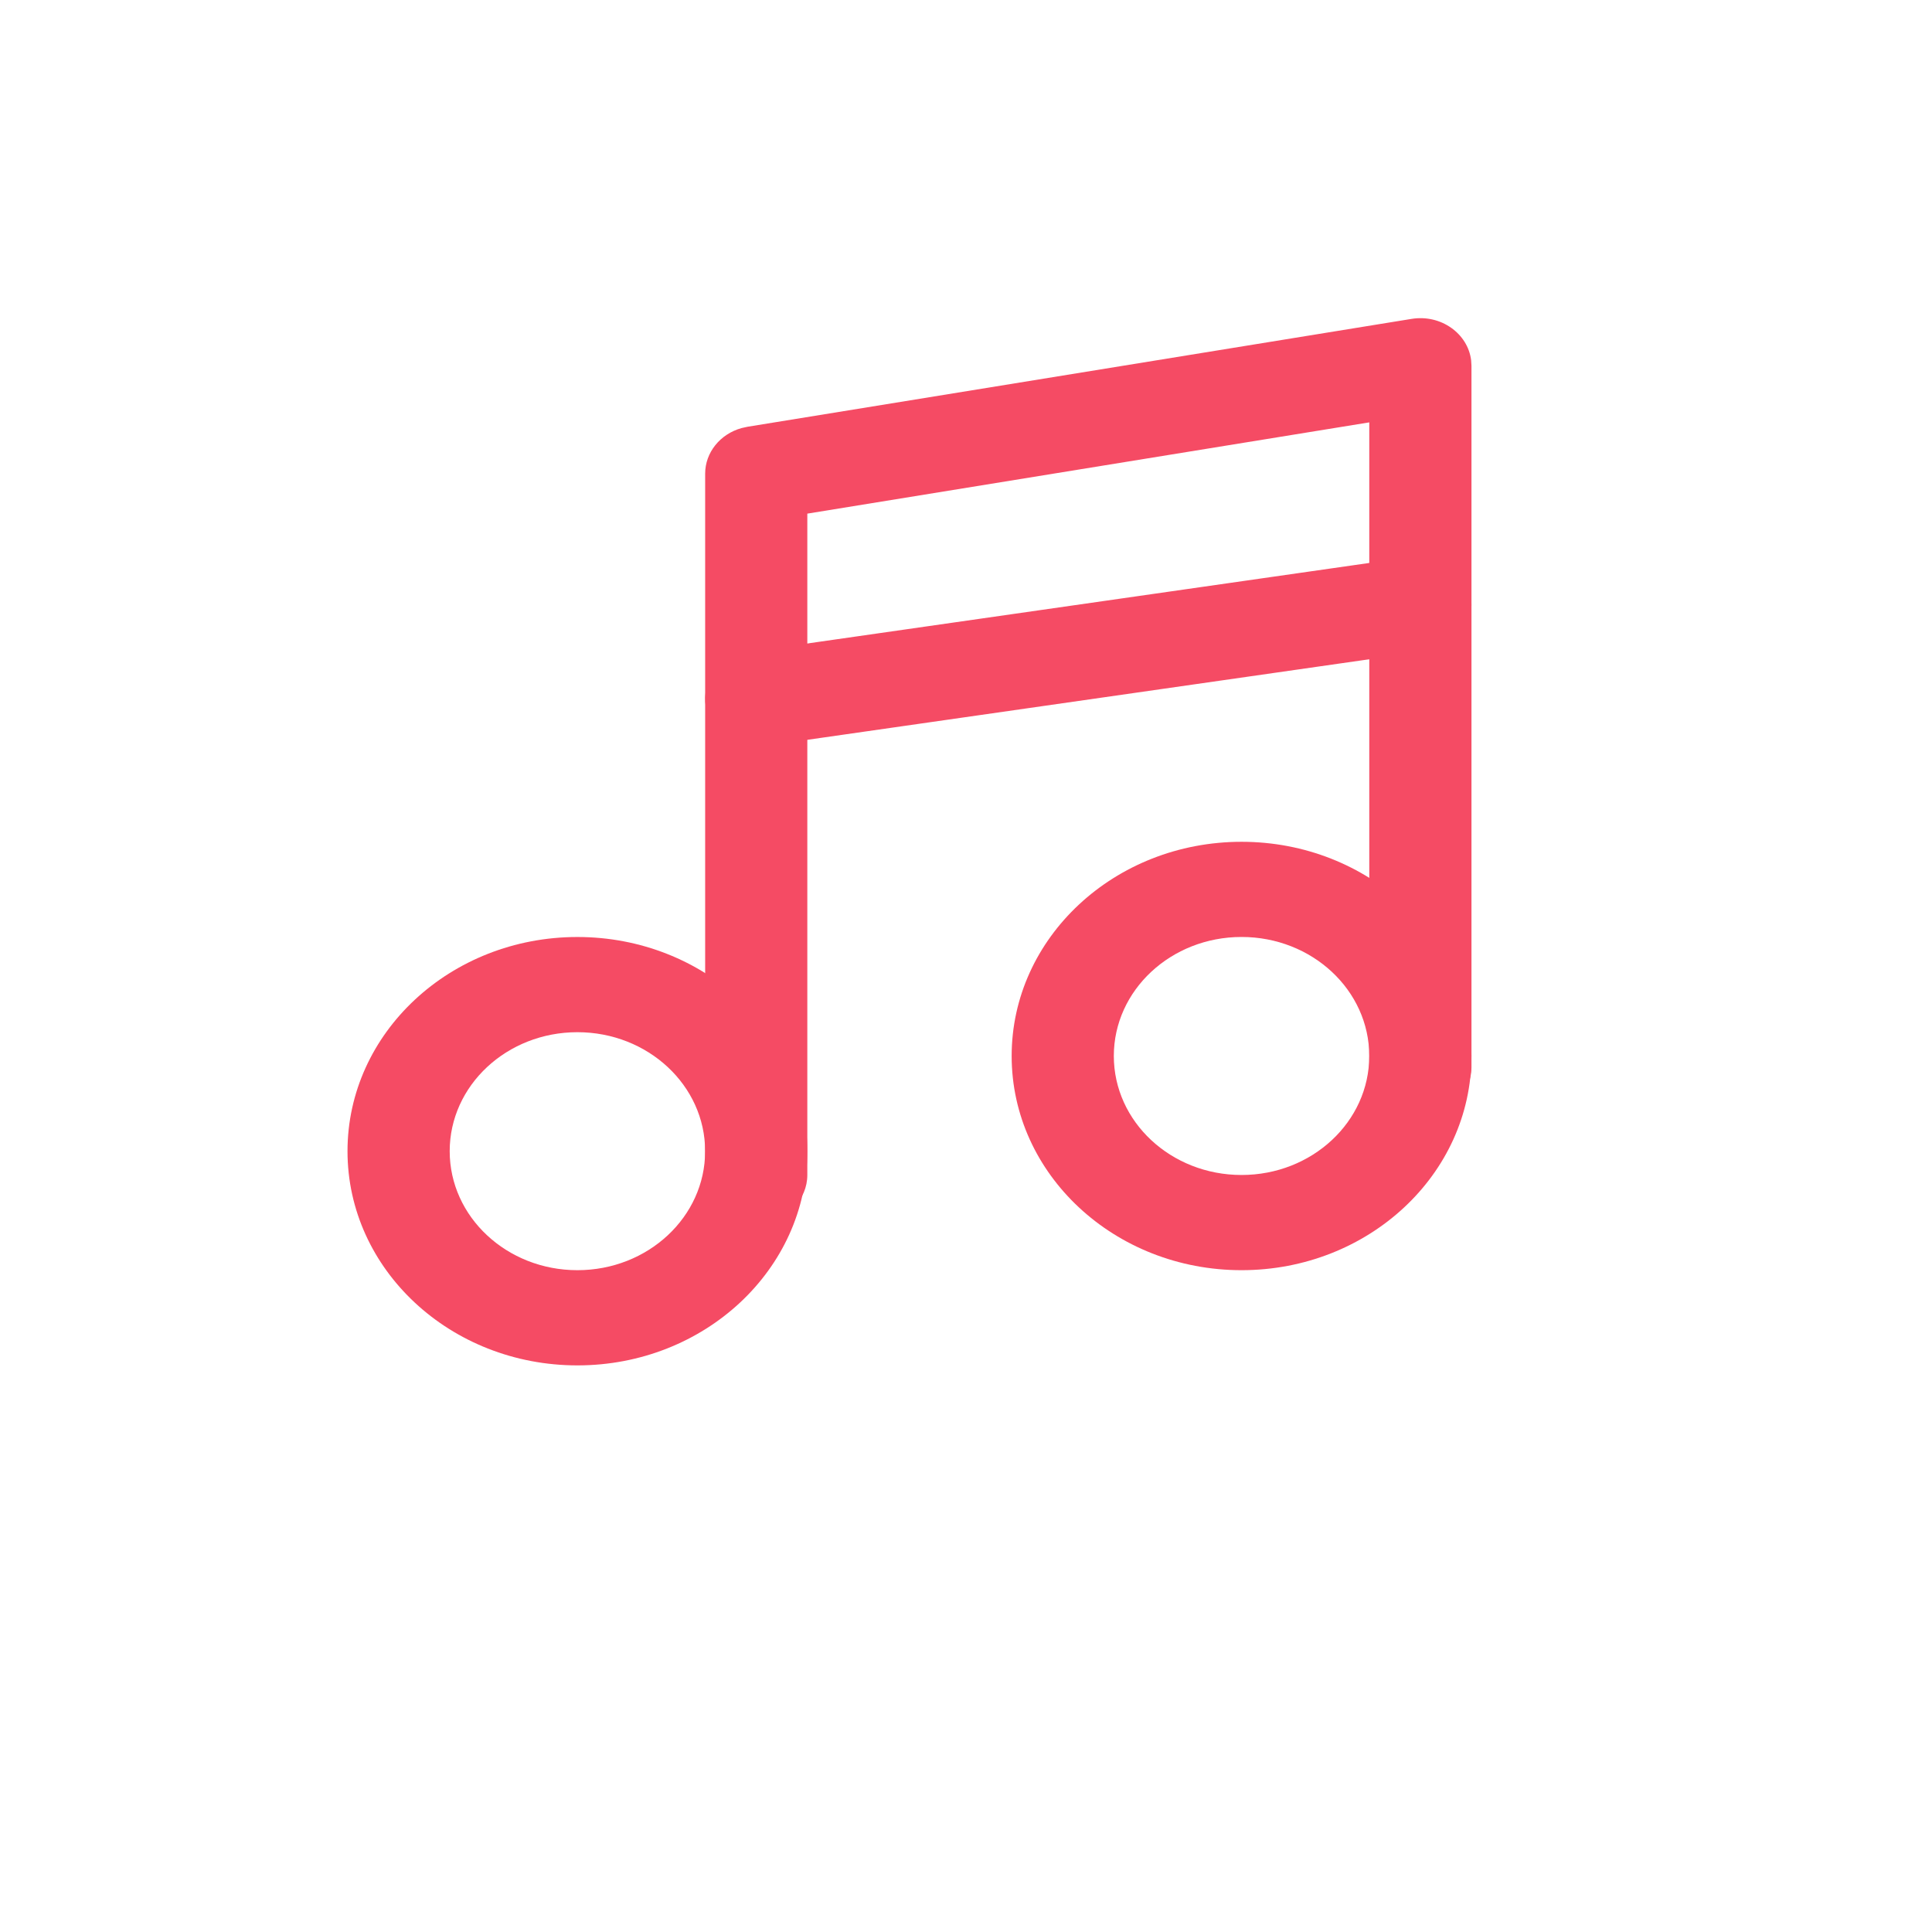
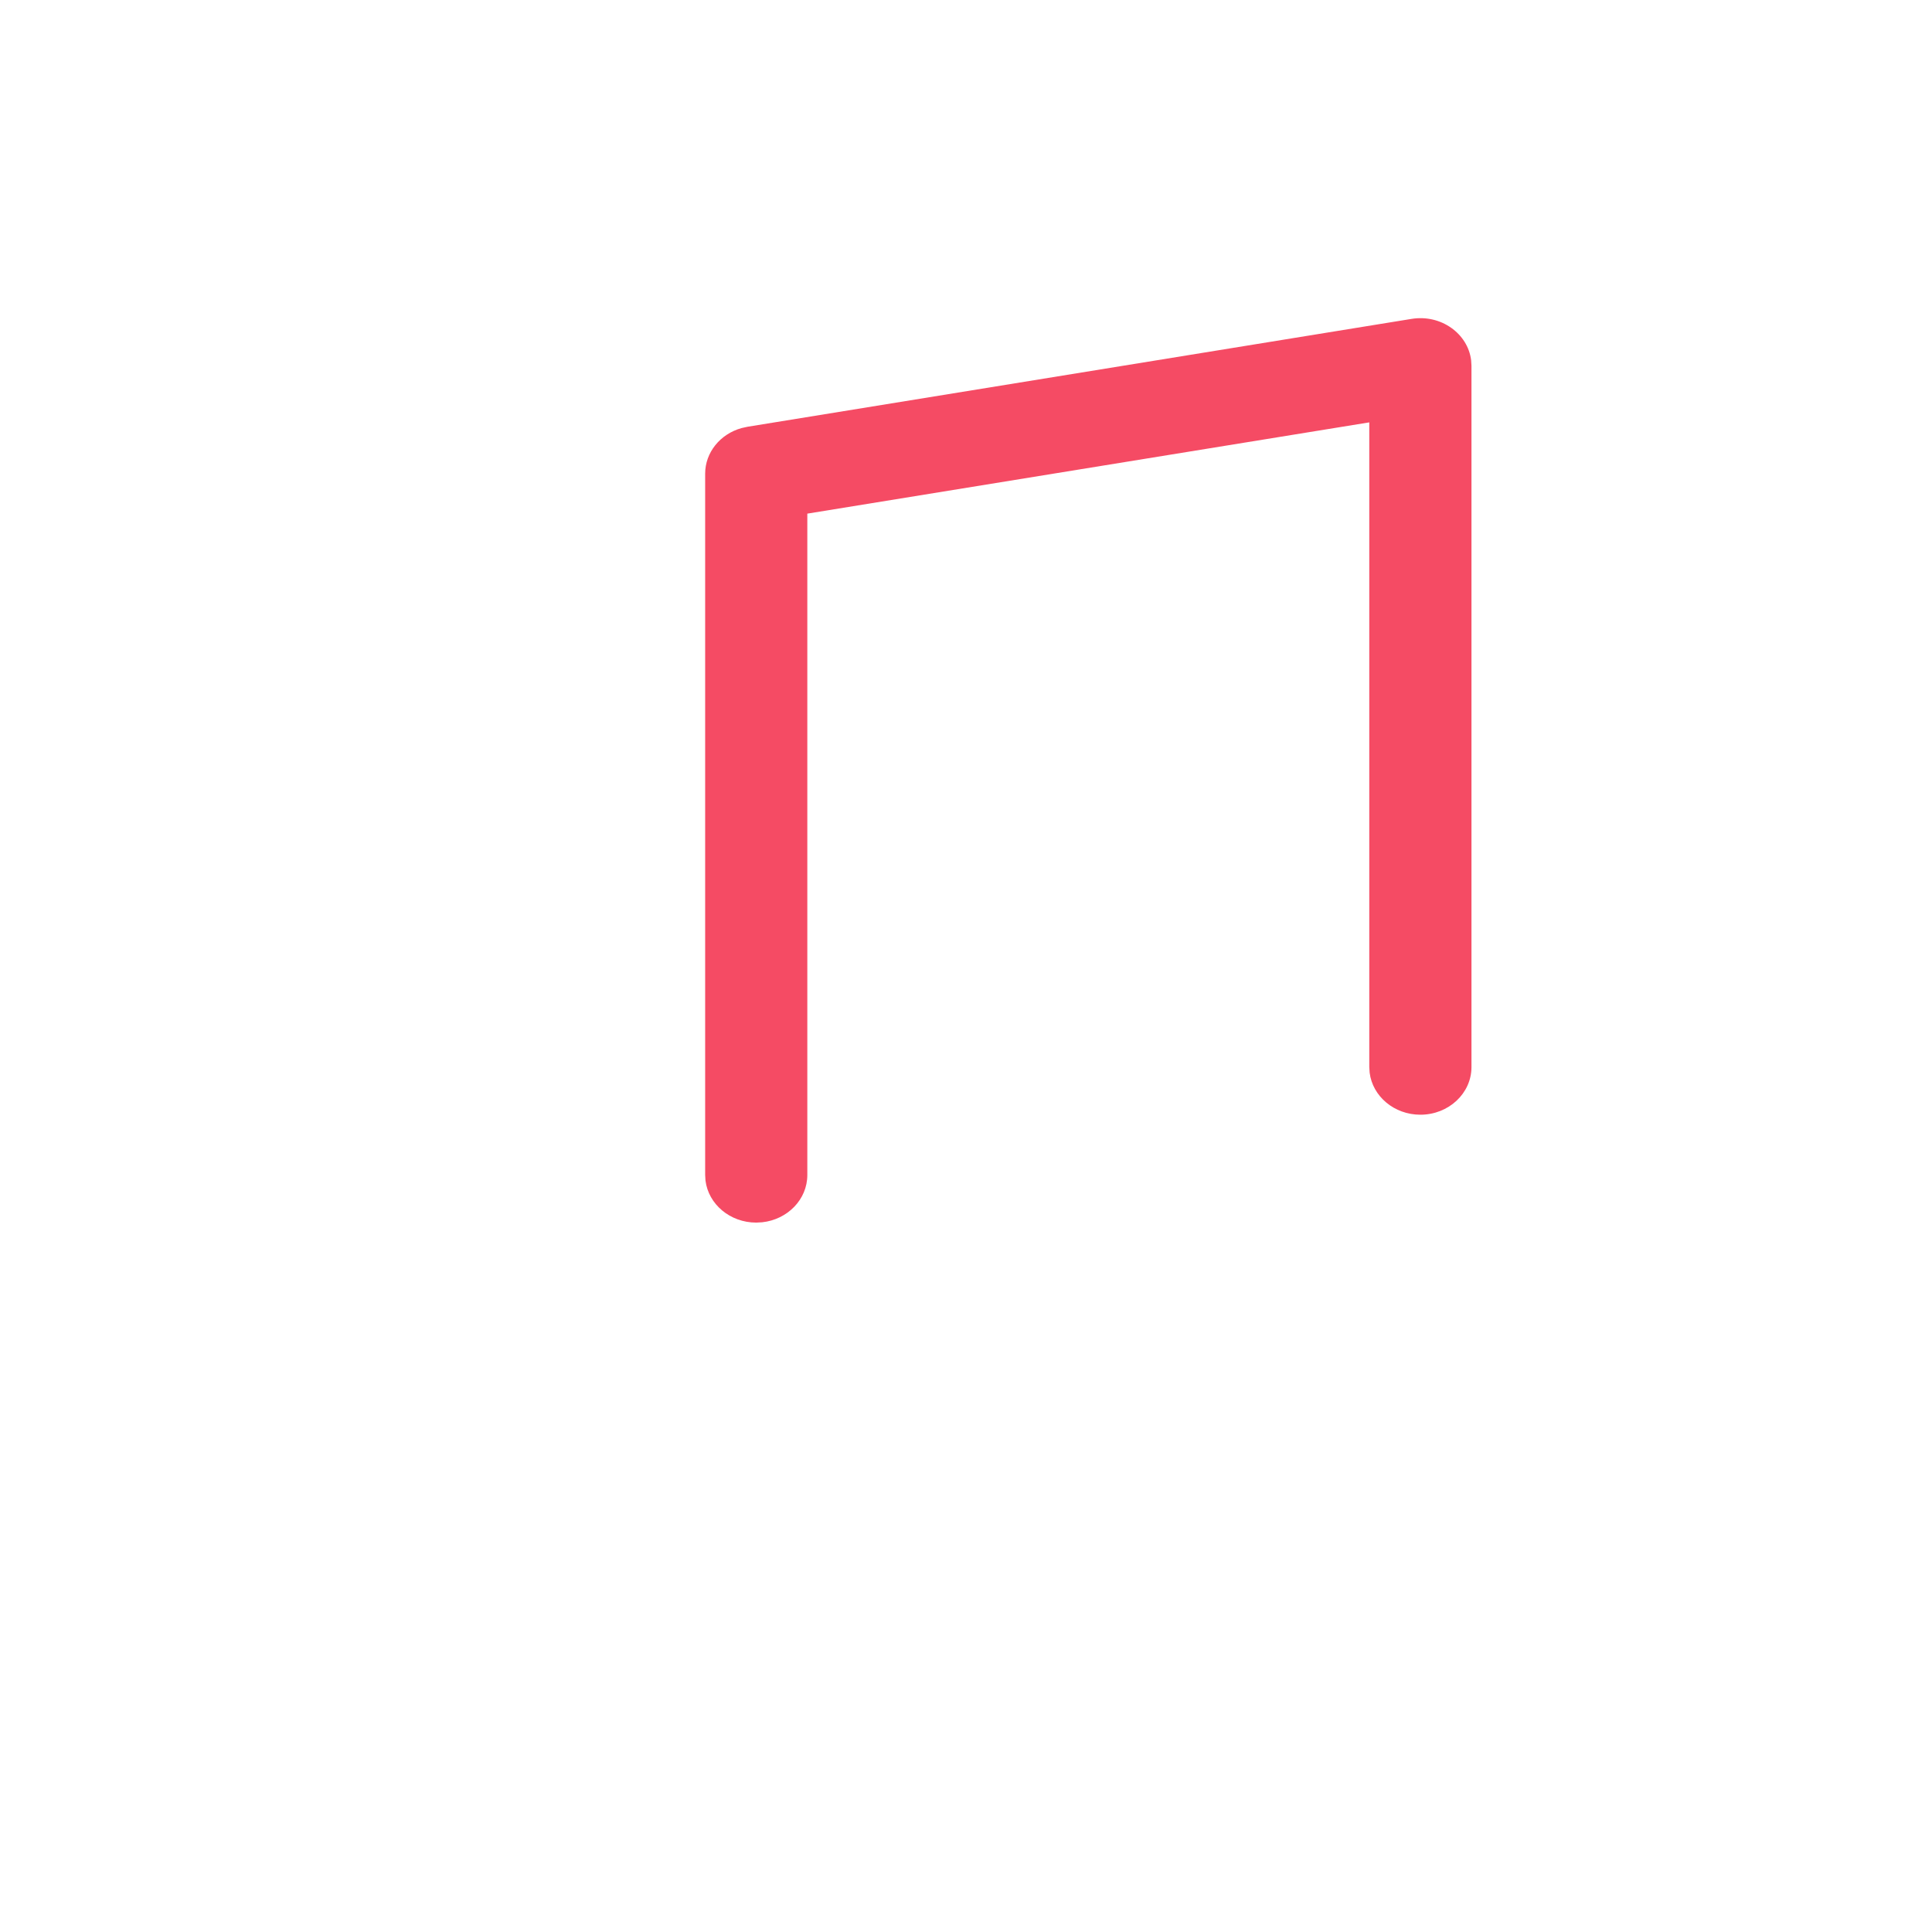
<svg xmlns="http://www.w3.org/2000/svg" width="76" height="76" viewBox="0 0 76 76" fill="none">
-   <path fill-rule="evenodd" clip-rule="evenodd" d="M22.714 36.859C17.719 36.859 13.67 40.631 13.67 45.285C13.67 49.939 17.719 53.711 22.714 53.711C27.708 53.711 31.757 49.939 31.757 45.285C31.757 40.631 27.708 36.859 22.714 36.859ZM22.714 40.604C25.489 40.604 27.738 42.7 27.738 45.285C27.738 47.87 25.489 49.966 22.714 49.966C19.939 49.966 17.69 47.87 17.69 45.285C17.69 42.7 19.939 40.604 22.714 40.604Z" fill="#F54B64" />
-   <path fill-rule="evenodd" clip-rule="evenodd" d="M48.839 33.114C43.844 33.114 39.796 36.886 39.796 41.54C39.796 46.194 43.844 49.966 48.839 49.966C53.834 49.966 57.883 46.194 57.883 41.54C57.883 36.886 53.834 33.114 48.839 33.114ZM48.839 36.858C51.614 36.858 53.863 38.954 53.863 41.539C53.863 44.125 51.614 46.221 48.839 46.221C46.064 46.221 43.815 44.125 43.815 41.539C43.815 38.954 46.064 36.858 48.839 36.858Z" fill="#F54B64" />
  <path fill-rule="evenodd" clip-rule="evenodd" d="M55.529 12.544C56.681 12.357 57.743 13.12 57.871 14.174L57.884 14.389V41.977C57.884 43.011 56.984 43.85 55.874 43.85C54.843 43.85 53.994 43.127 53.878 42.195L53.864 41.977V16.615L31.758 20.205V46.221C31.758 47.182 30.982 47.973 29.983 48.081L29.748 48.094C28.718 48.094 27.868 47.371 27.752 46.44L27.739 46.221V18.633C27.739 17.799 28.329 17.075 29.168 16.84L29.403 16.788L55.529 12.544Z" fill="#F54B64" />
-   <path fill-rule="evenodd" clip-rule="evenodd" d="M55.569 21.901C56.666 21.743 57.692 22.444 57.861 23.466C58.017 24.416 57.38 25.308 56.41 25.556L56.18 25.602L30.054 29.347C28.957 29.504 27.931 28.803 27.762 27.781C27.605 26.832 28.243 25.94 29.213 25.691L29.443 25.645L55.569 21.901Z" fill="#F54B64" />
</svg>